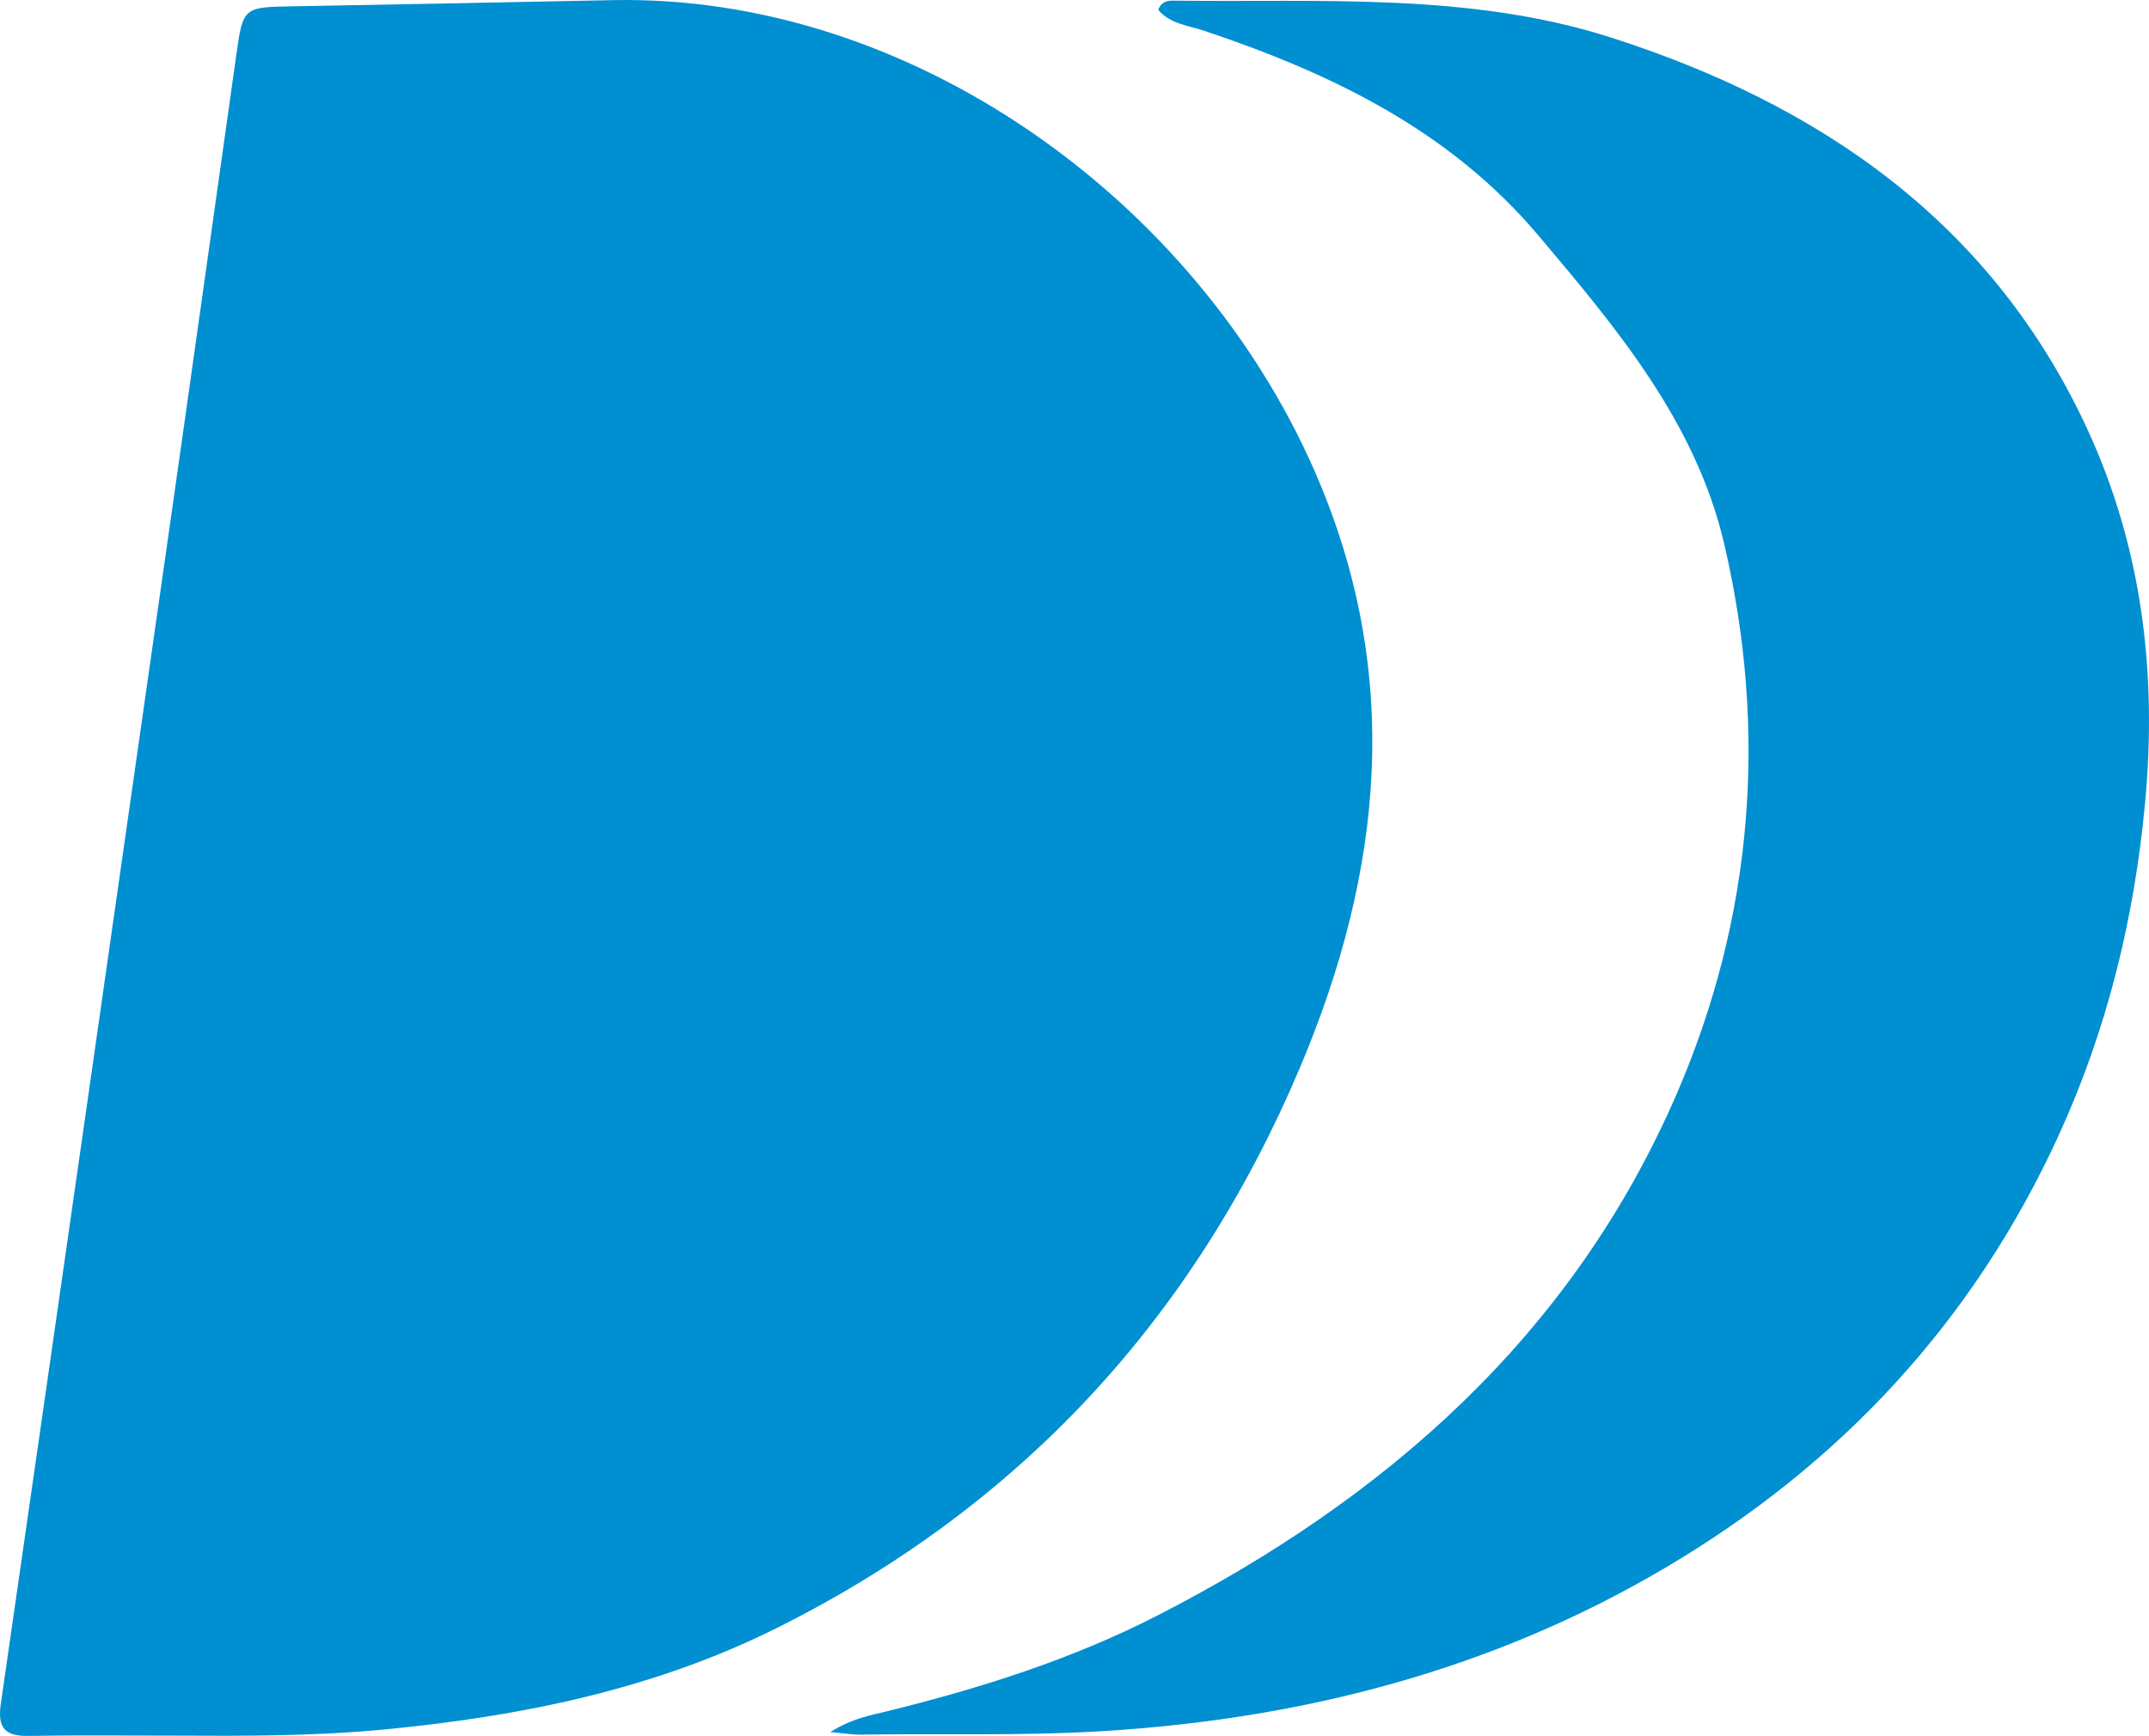
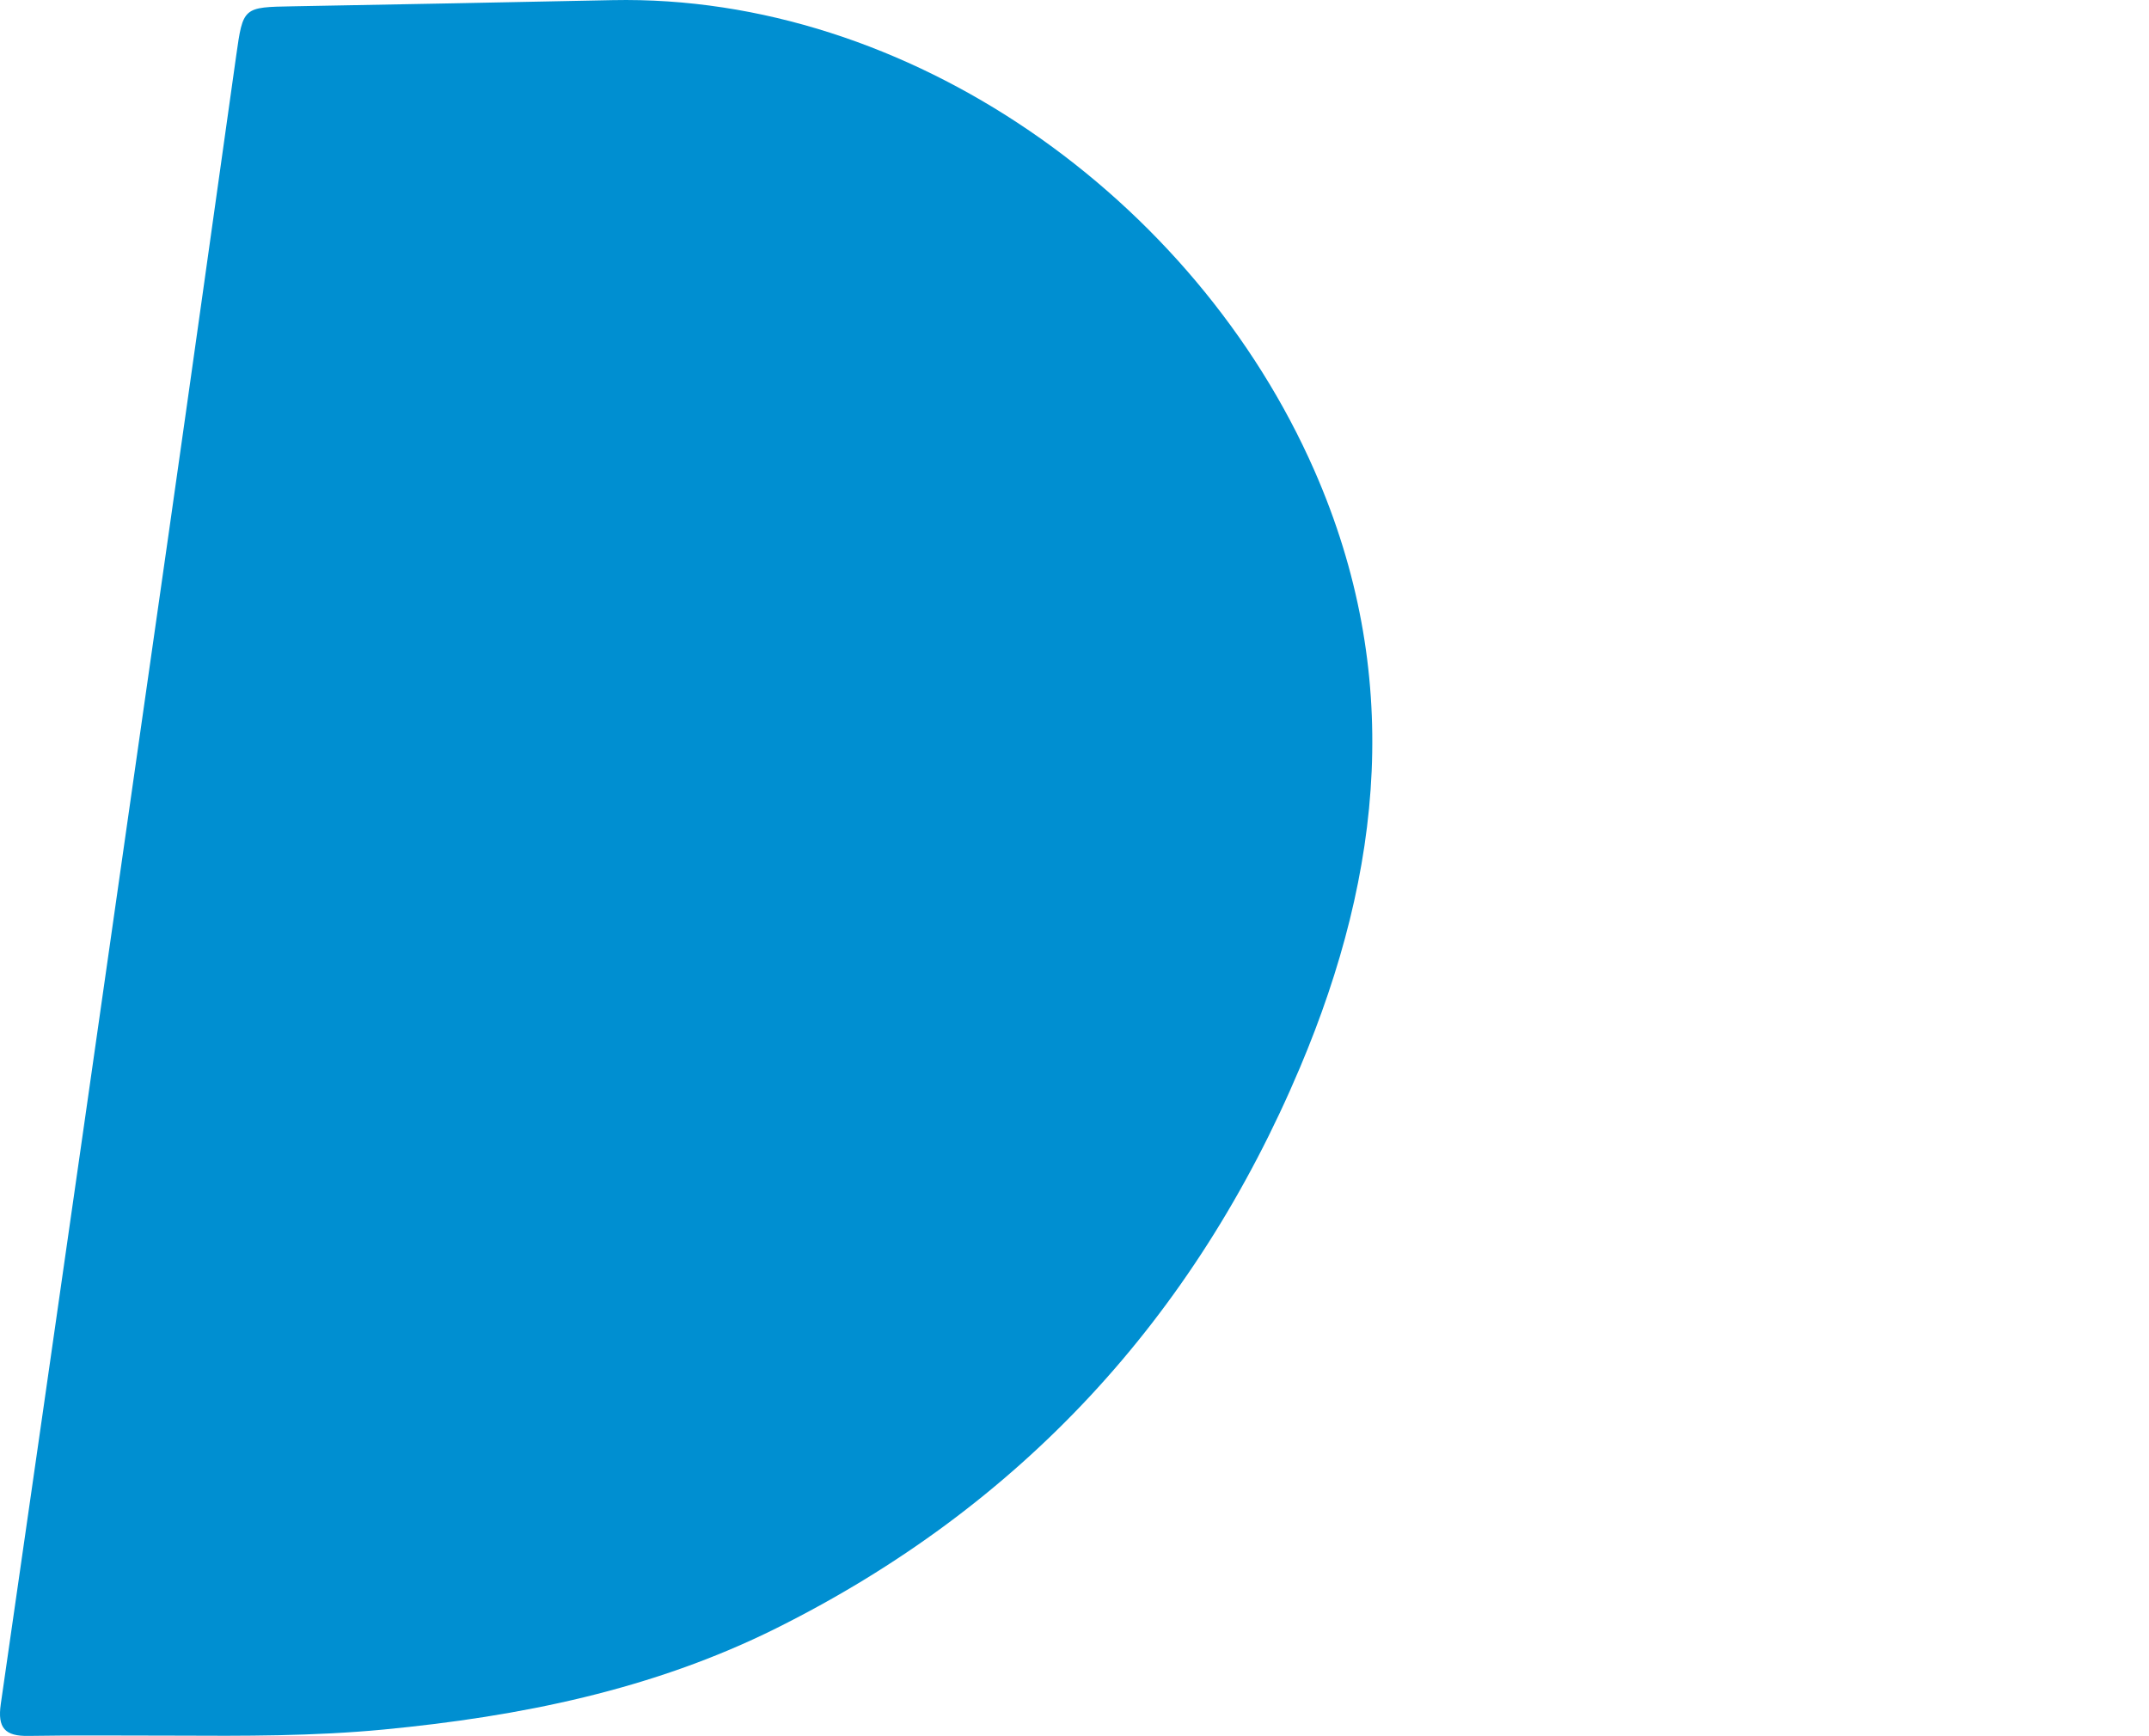
<svg xmlns="http://www.w3.org/2000/svg" version="1.1" id="Layer_1" x="0px" y="0px" width="1000.001px" height="807.967px" viewBox="0 0 1000.001 807.967" enable-background="new 0 0 1000.001 807.967" xml:space="preserve">
  <g>
    <path fill-rule="evenodd" clip-rule="evenodd" fill="#008FD1" d="M80.755,807.826c-22.497,0.019-45-0.253-67.49,0.135   c-10.92,0.188-14.515-3.643-12.895-14.855c26.225-181.617,52.199-363.269,78.14-544.923   c10.572-74.025,20.938-148.08,31.379-222.124c3.221-22.83,3.196-22.711,26.454-23.125c49.552-0.88,99.101-1.854,148.65-2.871   c137.752-2.825,271.014,92.117,326.654,218.979c41.316,94.213,31.931,186.304-6.702,277.786   C555.71,613.419,474.914,701.138,361.344,757.792c-57.531,28.696-119.434,41.142-182.924,47.206   C145.914,808.103,113.342,807.998,80.755,807.826z" />
-     <path fill-rule="evenodd" clip-rule="evenodd" fill="#008FD1" d="M538.956,4.557c1.561-3.936,4.439-4.294,7.152-4.259   c68.264,0.888,137.595-3.941,203.479,17.156c97.33,31.167,177.326,86.056,221.758,182.359   c25.389,55.026,32.429,113.276,26.876,173.371c-4.985,53.905-17.592,105.692-40.16,155.067   c-39.636,86.704-101.518,153.277-183.143,201.454c-80.624,47.589-168.626,70.326-261.771,76.027   c-37.648,2.303-75.201,1.06-112.792,1.636c-3.508,0.054-7.026-0.576-13.97-1.194c10.064-6.363,18.499-7.74,26.479-9.71   c43.338-10.693,85.741-24.066,125.575-44.47C645.248,697.291,731.662,621.2,780.136,509.333   c35.605-82.172,42.584-168.876,22.179-256.234c-13.204-56.517-49.95-100.29-86.567-143.627   c-41.354-48.947-96.137-75.257-155.164-95.074C553.096,11.882,544.44,11.172,538.956,4.557z" />
  </g>
</svg>